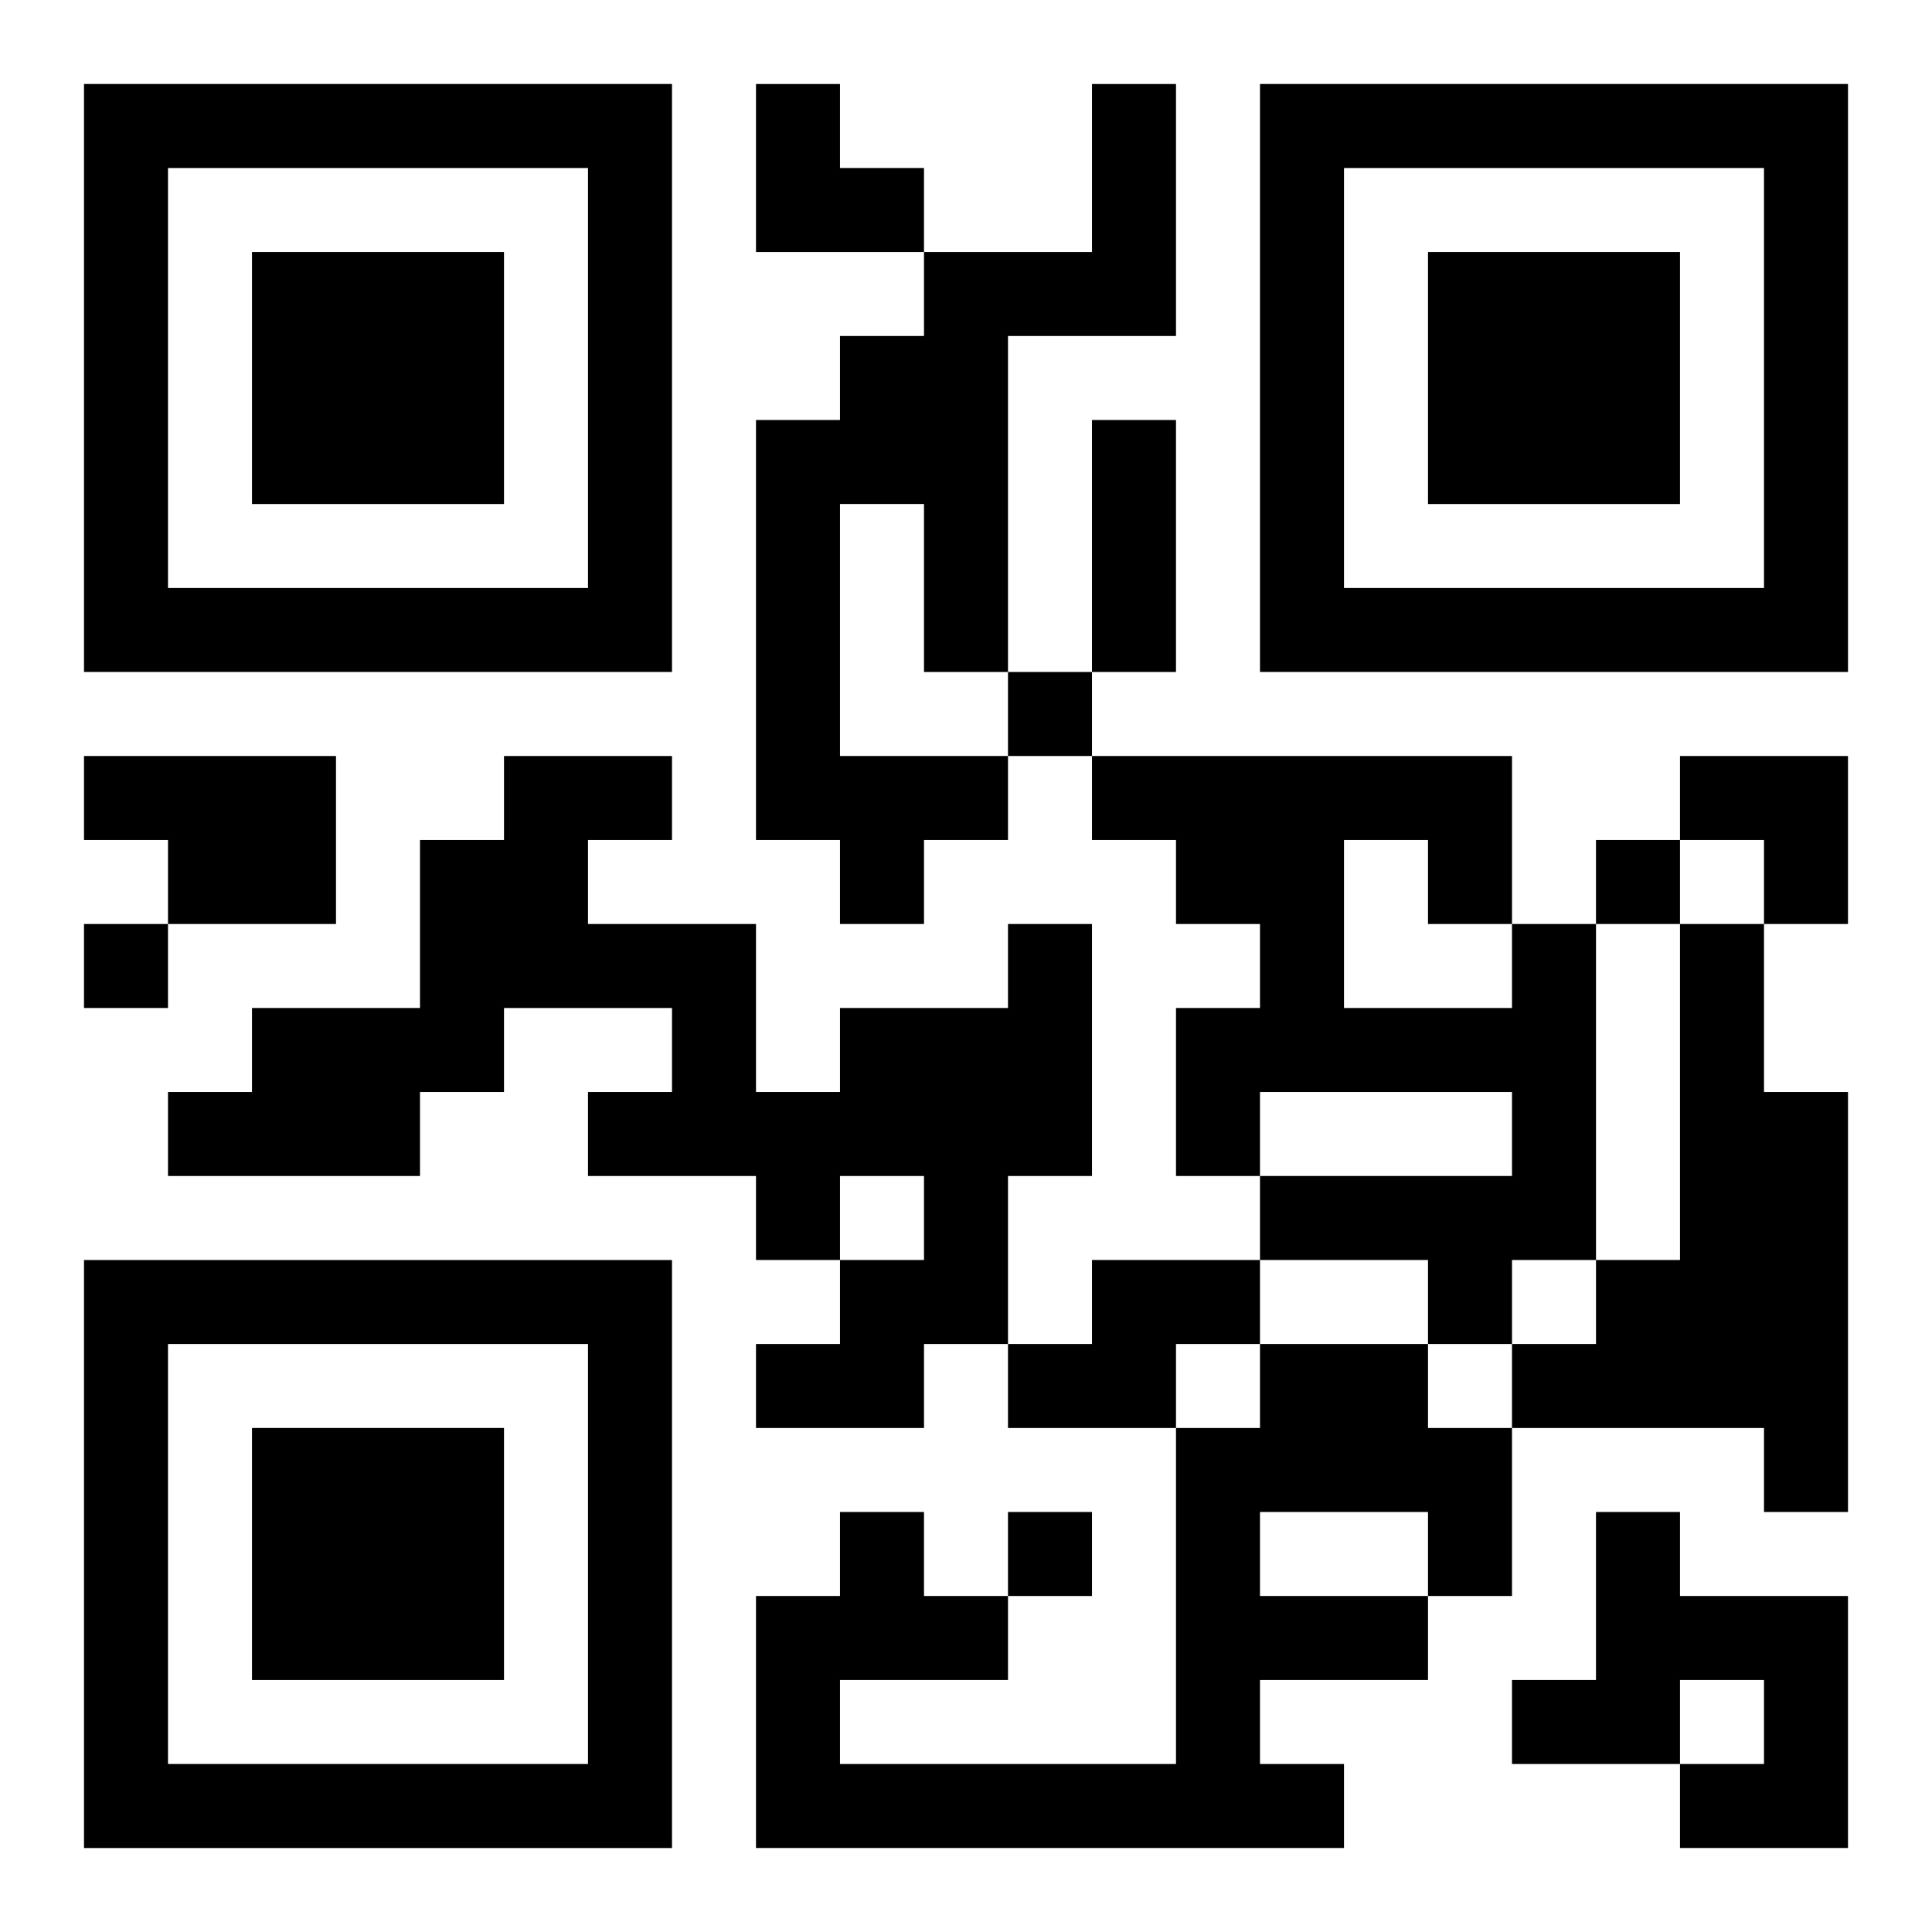
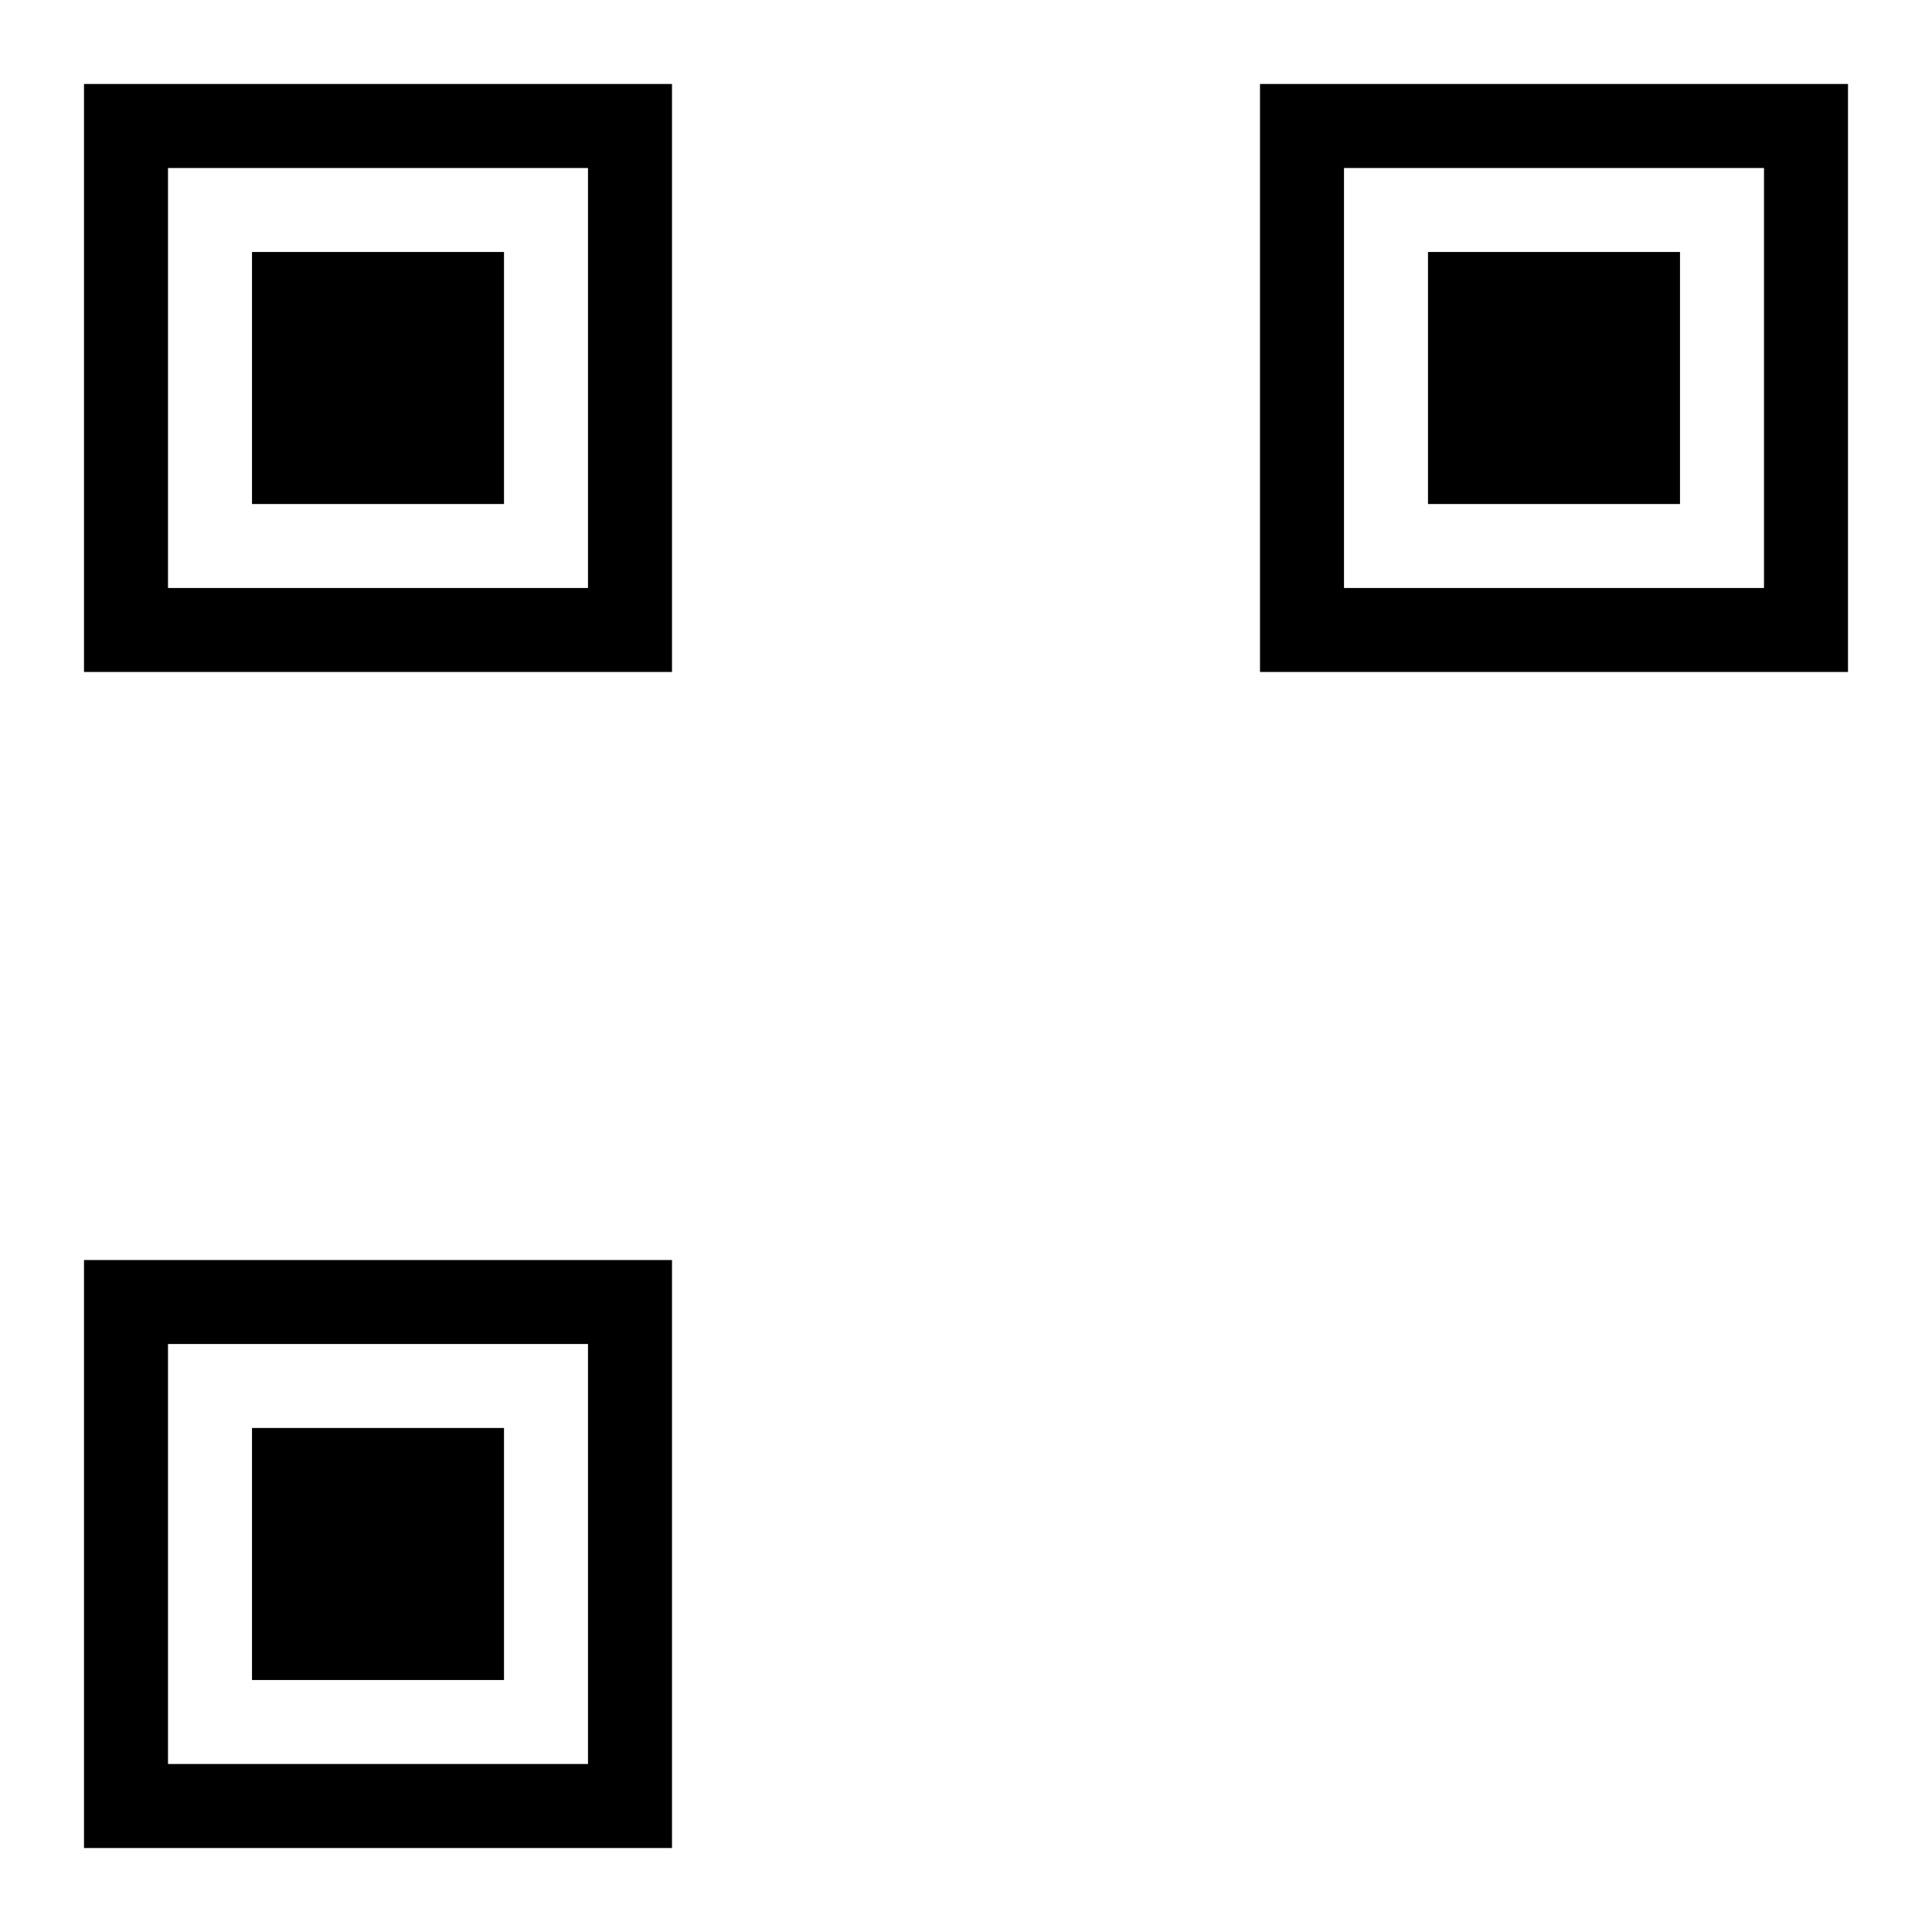
<svg xmlns="http://www.w3.org/2000/svg" xmlns:xlink="http://www.w3.org/1999/xlink" width="250" height="250" baseProfile="full" version="1.1" viewBox="-1 -1 23 23">
  <symbol id="a">
    <path d="m0 7v7h7v-7h-7zm1 1h5v5h-5v-5zm1 1v3h3v-3h-3z" />
  </symbol>
  <use y="-7" xlink:href="#a" />
  <use y="7" xlink:href="#a" />
  <use x="14" y="-7" xlink:href="#a" />
-   <path d="m12 0h1v3h-2v4h-1v-2h-1v3h2v1h-1v1h-1v-1h-1v-5h1v-1h1v-1h2v-2m-12 8h3v2h-2v-1h-1v-1m11 2h1v3h-1v2h-1v1h-2v-1h1v-1h1v-1h-1v1h-1v-1h-2v-1h1v-1h-2v1h-1v1h-3v-1h1v-1h2v-2h1v-1h2v1h-1v1h2v2h1v-1h2v-1m6 0h1v4h-1v1h-1v-1h-2v-1h3v-1h-3v1h-1v-2h1v-1h-1v-1h-1v-1h5v2m-2-1v2h2v-1h-1v-1h-1m4 1h1v2h1v5h-1v-1h-3v-1h1v-1h1v-4m-7 4h2v1h-1v1h-2v-1h1v-1m2 1h2v1h1v2h-1v1h-2v1h1v1h-7v-3h1v-1h1v1h1v1h-2v1h4v-4h1v-1m0 2v1h2v-1h-2m4 0h1v1h2v3h-2v-1h1v-1h-1v1h-2v-1h1v-2m-7-10v1h1v-1h-1m7 2v1h1v-1h-1m-18 1v1h1v-1h-1m11 7v1h1v-1h-1m1-13h1v3h-1v-3m-4-4h1v1h1v1h-2zm11 8h2v2h-1v-1h-1z" />
</svg>